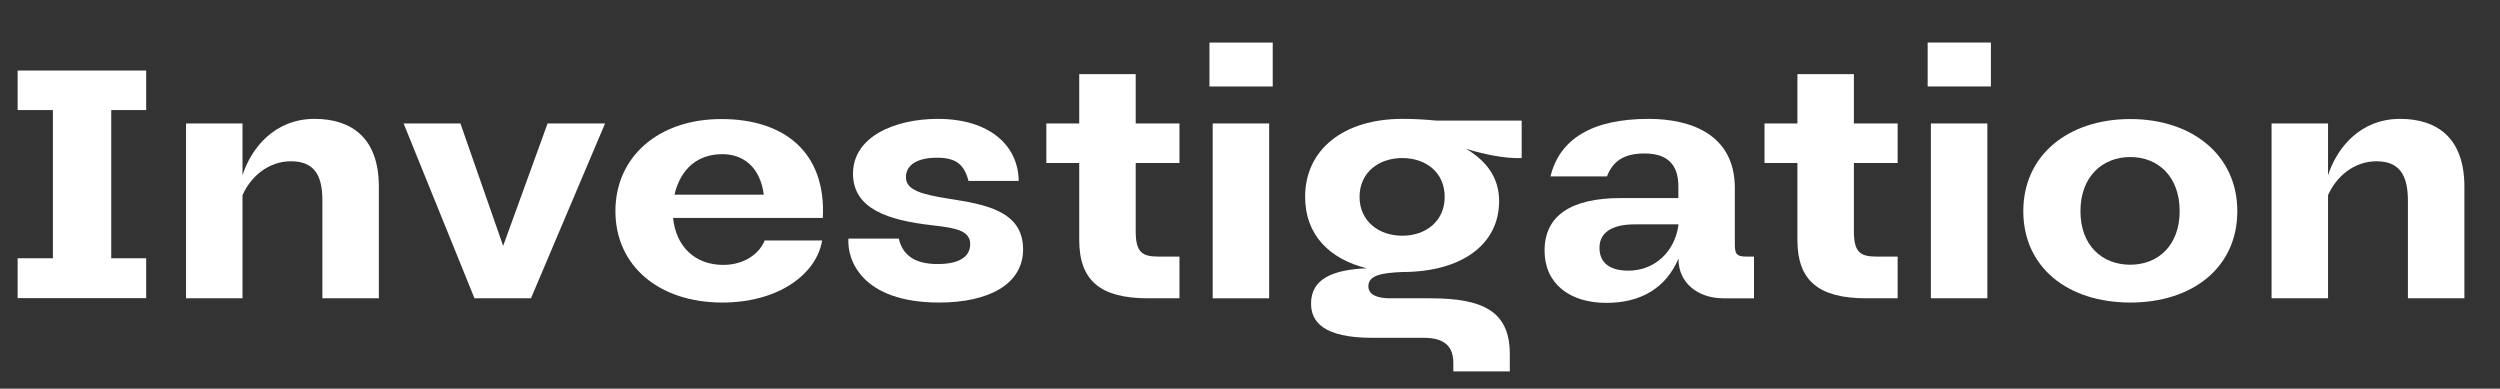
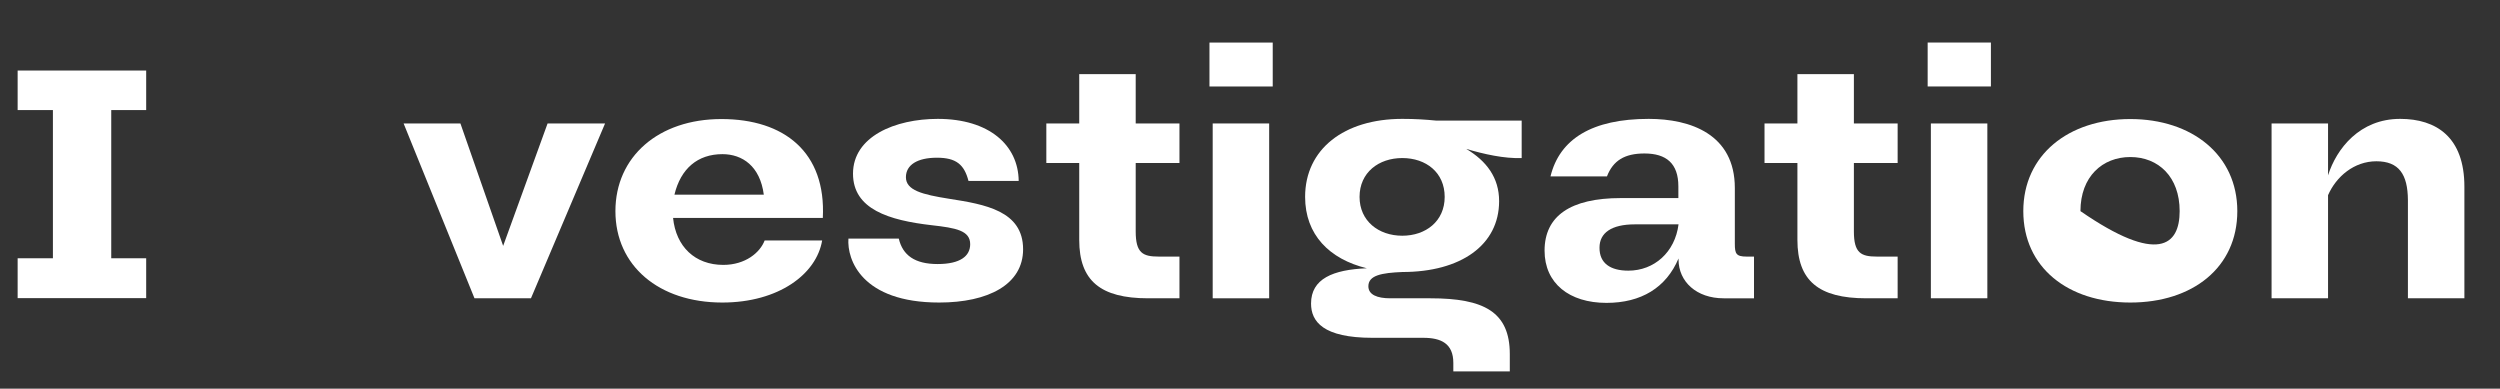
<svg xmlns="http://www.w3.org/2000/svg" version="1.0" id="Layer_1" x="0px" y="0px" viewBox="0 0 1474.2 229.2" style="enable-background:new 0 0 1474.2 229.2;" xml:space="preserve">
  <rect x="0" y="0" width="1474.2" height="229.2" fill="#333333" stroke="none" />
  <style type="text/css">
	.st0{fill:#FFFFFF;}
</style>
  <g>
    <path class="st0" d="M10.4,41.6h75.8v23.3H65.6v87.4h20.6v23.5H10.4v-23.5h20.8V64.9H10.4V41.6z" />
-     <path class="st0" d="M171.5,95.1c-13.1,0-23.7,9-28.5,20v60.8h-33.3V72.8H143v30.6c5-15.8,18.7-33.3,42.5-33.3   c21.4,0,37.9,10.8,37.9,40v65.8h-33.3V118C190.1,102.8,184.9,95.1,171.5,95.1z" />
    <path class="st0" d="M271.5,72.8l25.2,72.2l26.2-72.2h33.9l-43.7,103.1h-33.3L238,72.8H271.5z" />
    <path class="st0" d="M362.9,124.5c0-32.1,25.4-54.3,62.5-54.3c37.1,0,61.8,19.6,59.8,58.3h-88.3c1.7,16.9,12.9,27.7,29.6,27.7   c13.1,0,21.7-7.3,24.4-14.4h33.9c-3.3,19.8-25.6,36.6-58.9,36.6C388.5,178.4,362.9,156.7,362.9,124.5z M426,90.9   c-14.6,0-24.6,8.5-28.3,23.9h52.7C448.2,98,437.8,90.9,426,90.9z" />
    <path class="st0" d="M500.3,140.7H530c2.3,9.8,9.4,15,22.9,15s19.2-4.8,19.2-11.7c0-8.1-8.5-9.6-22.7-11.2   c-25.2-2.9-46.4-9.4-46.4-30.4c0-21.9,24.8-32.3,50-32.3c30.4,0,47.5,15.6,47.7,36.6h-29.6C568.6,97,563.8,93,552.5,93   c-11.5,0-18.3,4.2-18.3,11.5c0,7.7,9.6,10.2,25.4,12.7c21.2,3.3,43.7,7.1,43.7,29.8c0,20.8-20.6,31.4-49.5,31.4   C508.2,178.4,499.4,153.2,500.3,140.7z" />
    <path class="st0" d="M636.4,141.5V96.1h-19.4V72.8h19.4V43.7h33.3v29.1h25.8v23.3h-25.8v40.4c0,12.7,4.2,14.8,13.5,14.8h12.3v24.6   H677C648.9,175.9,636.4,165.5,636.4,141.5z" />
    <path class="st0" d="M750.5,51h-37.3V25.1h37.3V51z M748.4,72.8v103.1h-33.3V72.8H748.4z" />
    <path class="st0" d="M806.9,168.8c0,5,5.2,7.1,12.9,7.1h23.7c31.4,0,46.8,7.9,46.8,32.9V219h-33.3v-5c0-11.5-7.3-14.8-17.7-14.8   h-30c-29.1,0-36.2-9.6-36.2-20.2c0-14.6,12.9-20,32.9-20.8c-22.1-5.4-36.4-19.8-36.4-42.1c0-28.1,22.9-46,57.3-46   c7.5,0,13.7,0.4,19.8,1h50.6v22.1c-10.2,0.4-22.3-2.3-32.7-5.4c11.9,7.1,19.4,16.9,19.4,30.8c0,26-22.7,41.8-57,41.8   C814.8,160.9,806.9,162.3,806.9,168.8z M851.9,116.1c0-14.4-11-22.9-25-22.9c-13.9,0-25.2,8.5-25.2,22.9   c0,14.2,11.2,22.9,25.2,22.9C840.7,139,851.9,130.5,851.9,116.1z" />
    <path class="st0" d="M910.8,147.8c0-20.4,15.2-31,45-31h33.9v-6.9c0-13.5-7.1-19.4-20-19.4c-11.7,0-18.5,4.2-22.1,13.5h-33.3   c5.4-22.1,24.6-33.9,57.9-33.9c24.6,0,50.8,9,50.8,40.8v32.9c0,5.8,0.8,7.5,6.9,7.5h4.4v24.6h-17.9c-16,0-26.6-9.8-26.6-22.9v-0.6   c-7.3,17.3-22.1,26.2-42.5,26.2C925.4,178.6,910.8,167.1,910.8,147.8z M960.2,159.6c15.2,0,27.5-10.8,29.6-27.3h-25.8   c-13.7,0-20.8,5-20.8,13.7C943.1,155.3,949.7,159.6,960.2,159.6z" />
    <path class="st0" d="M1059.9,141.5V96.1h-19.4V72.8h19.4V43.7h33.3v29.1h25.8v23.3h-25.8v40.4c0,12.7,4.2,14.8,13.5,14.8h12.3v24.6   h-18.5C1072.4,175.9,1059.9,165.5,1059.9,141.5z" />
    <path class="st0" d="M1174,51h-37.3V25.1h37.3V51z M1171.9,72.8v103.1h-33.3V72.8H1171.9z" />
-     <path class="st0" d="M1193.1,124.5c0-33.1,26.6-54.3,63.1-54.3c36.4,0,63.1,21.2,63.1,54.3c0,33.3-26.4,53.9-63.1,53.9   S1193.1,157.8,1193.1,124.5z M1285.3,124.5c0-20.2-12.5-31.9-29.1-31.9c-16.4,0-29.4,11.5-29.4,31.9c0,20.2,12.7,31.6,29.4,31.6   C1272.6,156.1,1285.3,144.7,1285.3,124.5z" />
+     <path class="st0" d="M1193.1,124.5c0-33.1,26.6-54.3,63.1-54.3c36.4,0,63.1,21.2,63.1,54.3c0,33.3-26.4,53.9-63.1,53.9   S1193.1,157.8,1193.1,124.5z M1285.3,124.5c0-20.2-12.5-31.9-29.1-31.9c-16.4,0-29.4,11.5-29.4,31.9C1272.6,156.1,1285.3,144.7,1285.3,124.5z" />
    <path class="st0" d="M1401.3,95.1c-13.1,0-23.7,9-28.5,20v60.8h-33.3V72.8h33.3v30.6c5-15.8,18.7-33.3,42.5-33.3   c21.4,0,37.9,10.8,37.9,40v65.8h-33.3V118C1419.8,102.8,1414.6,95.1,1401.3,95.1z" />
  </g>
</svg>